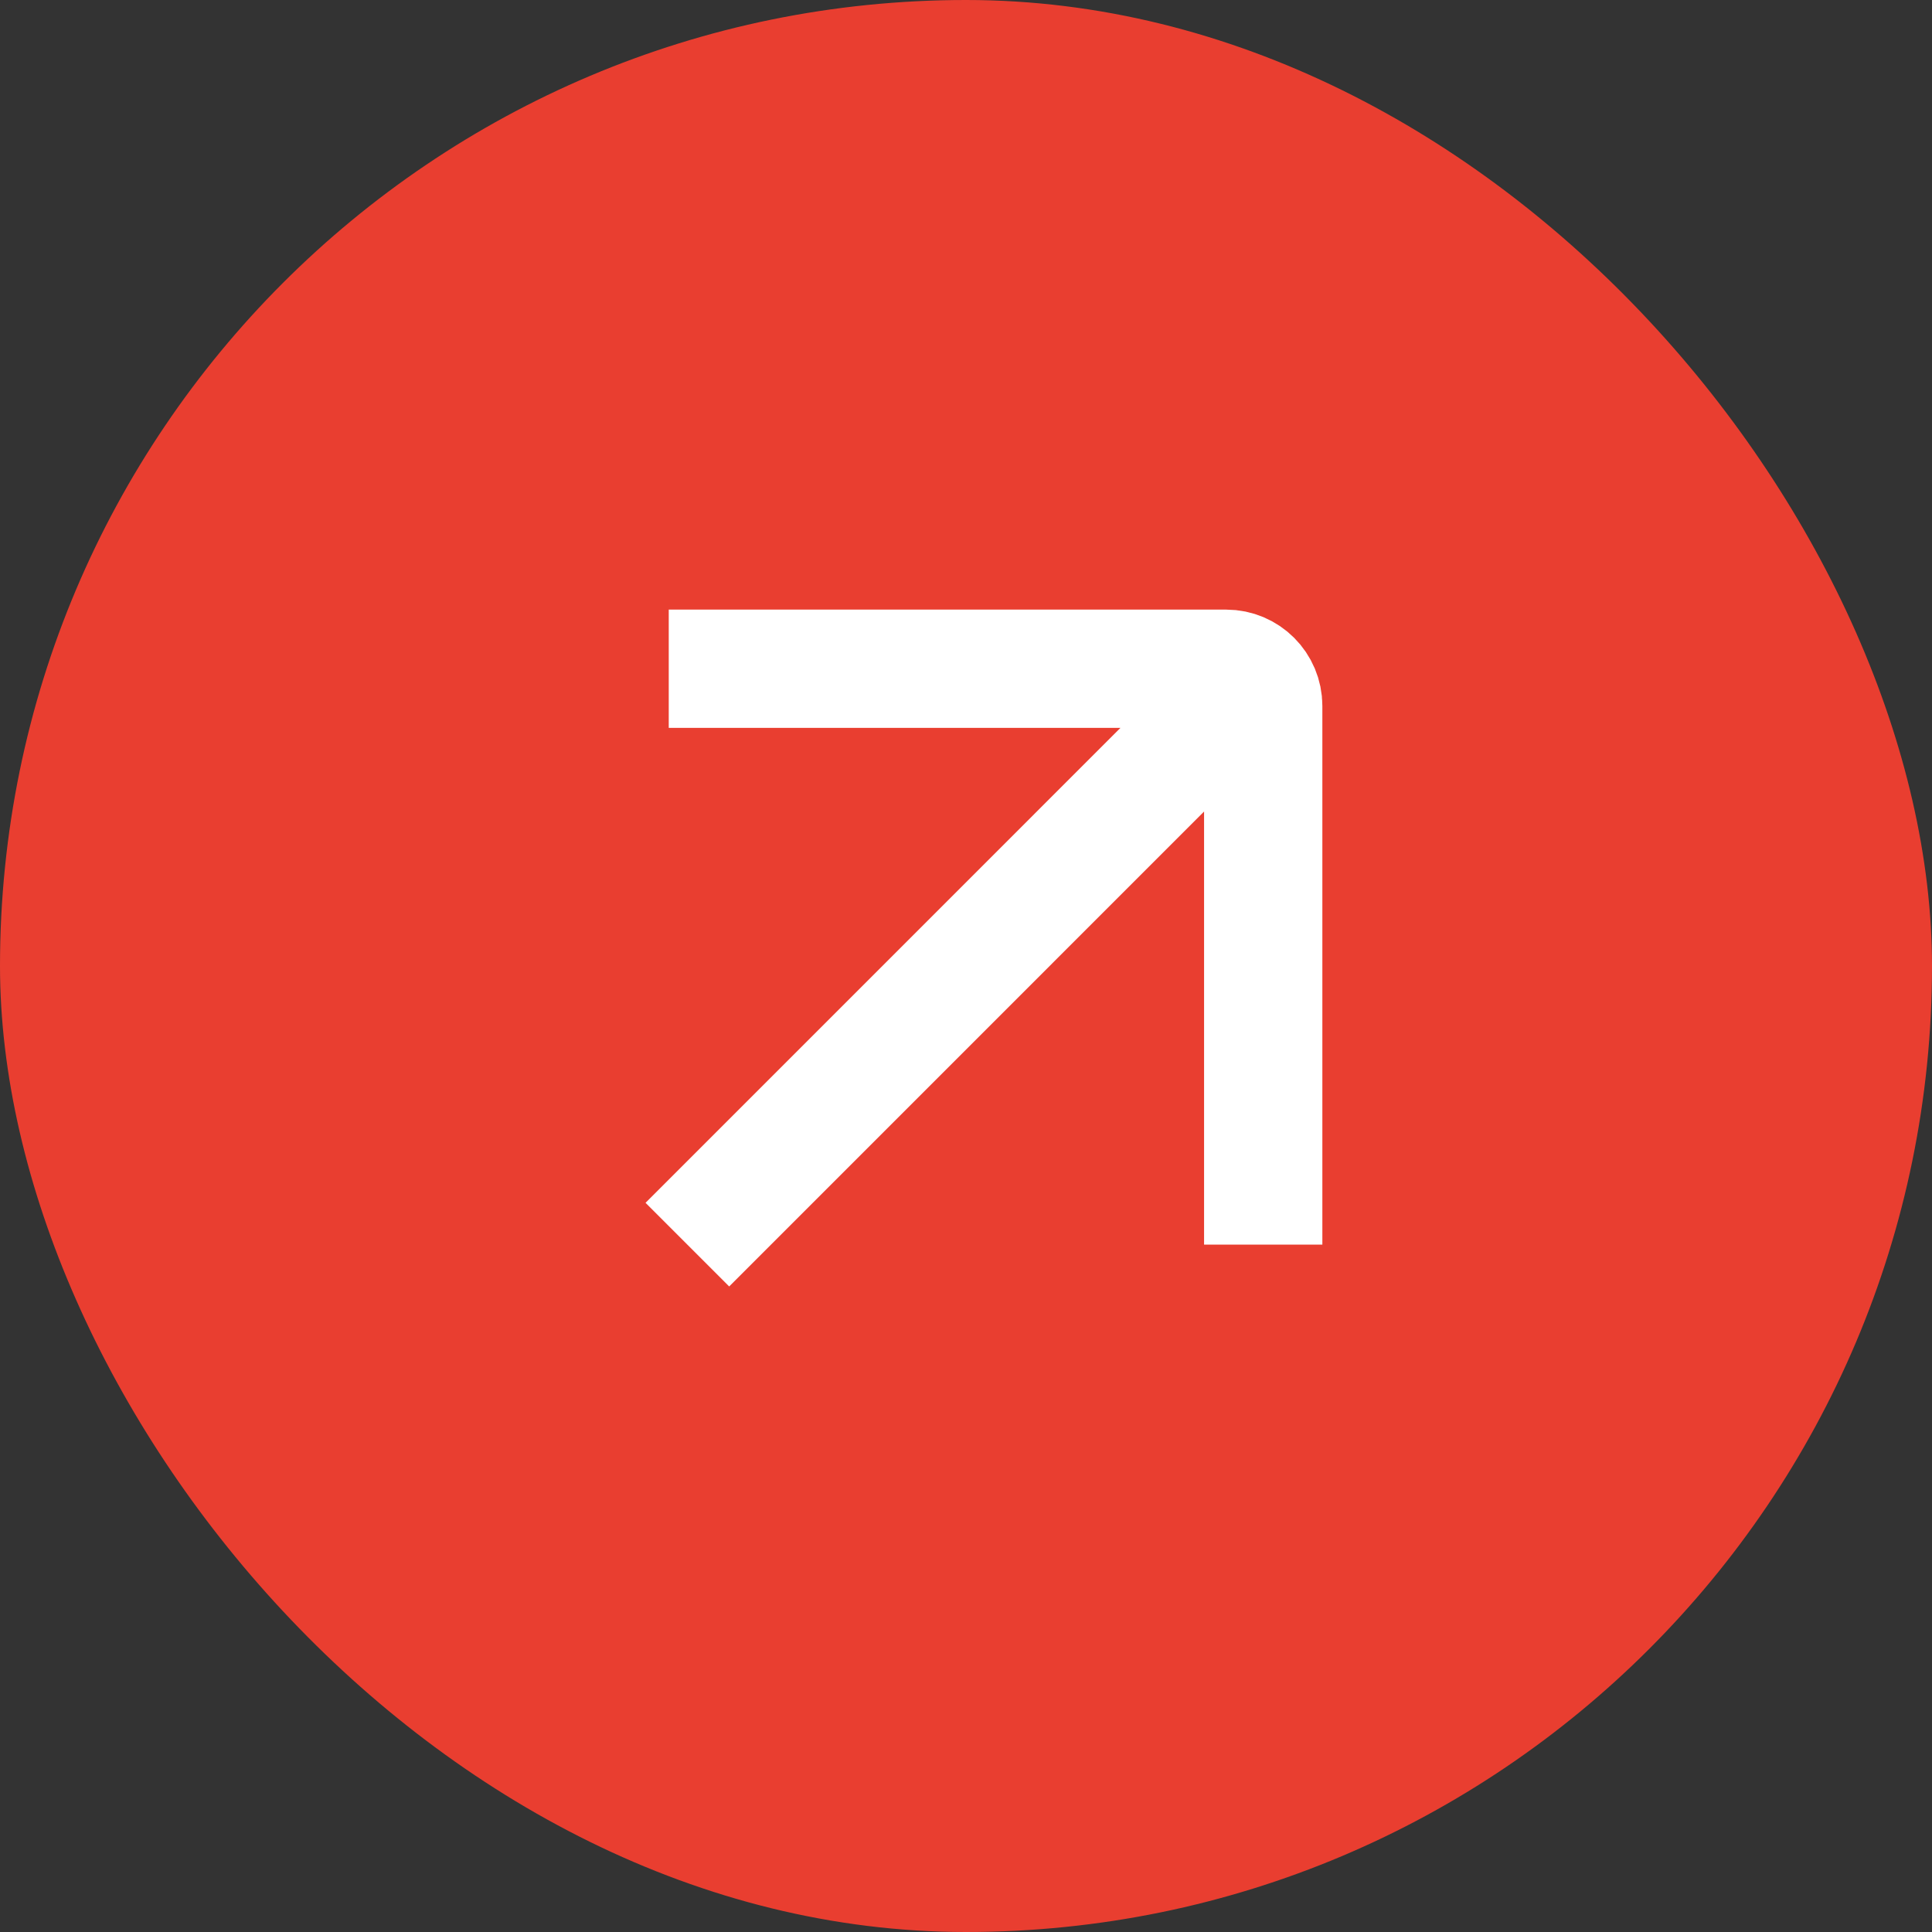
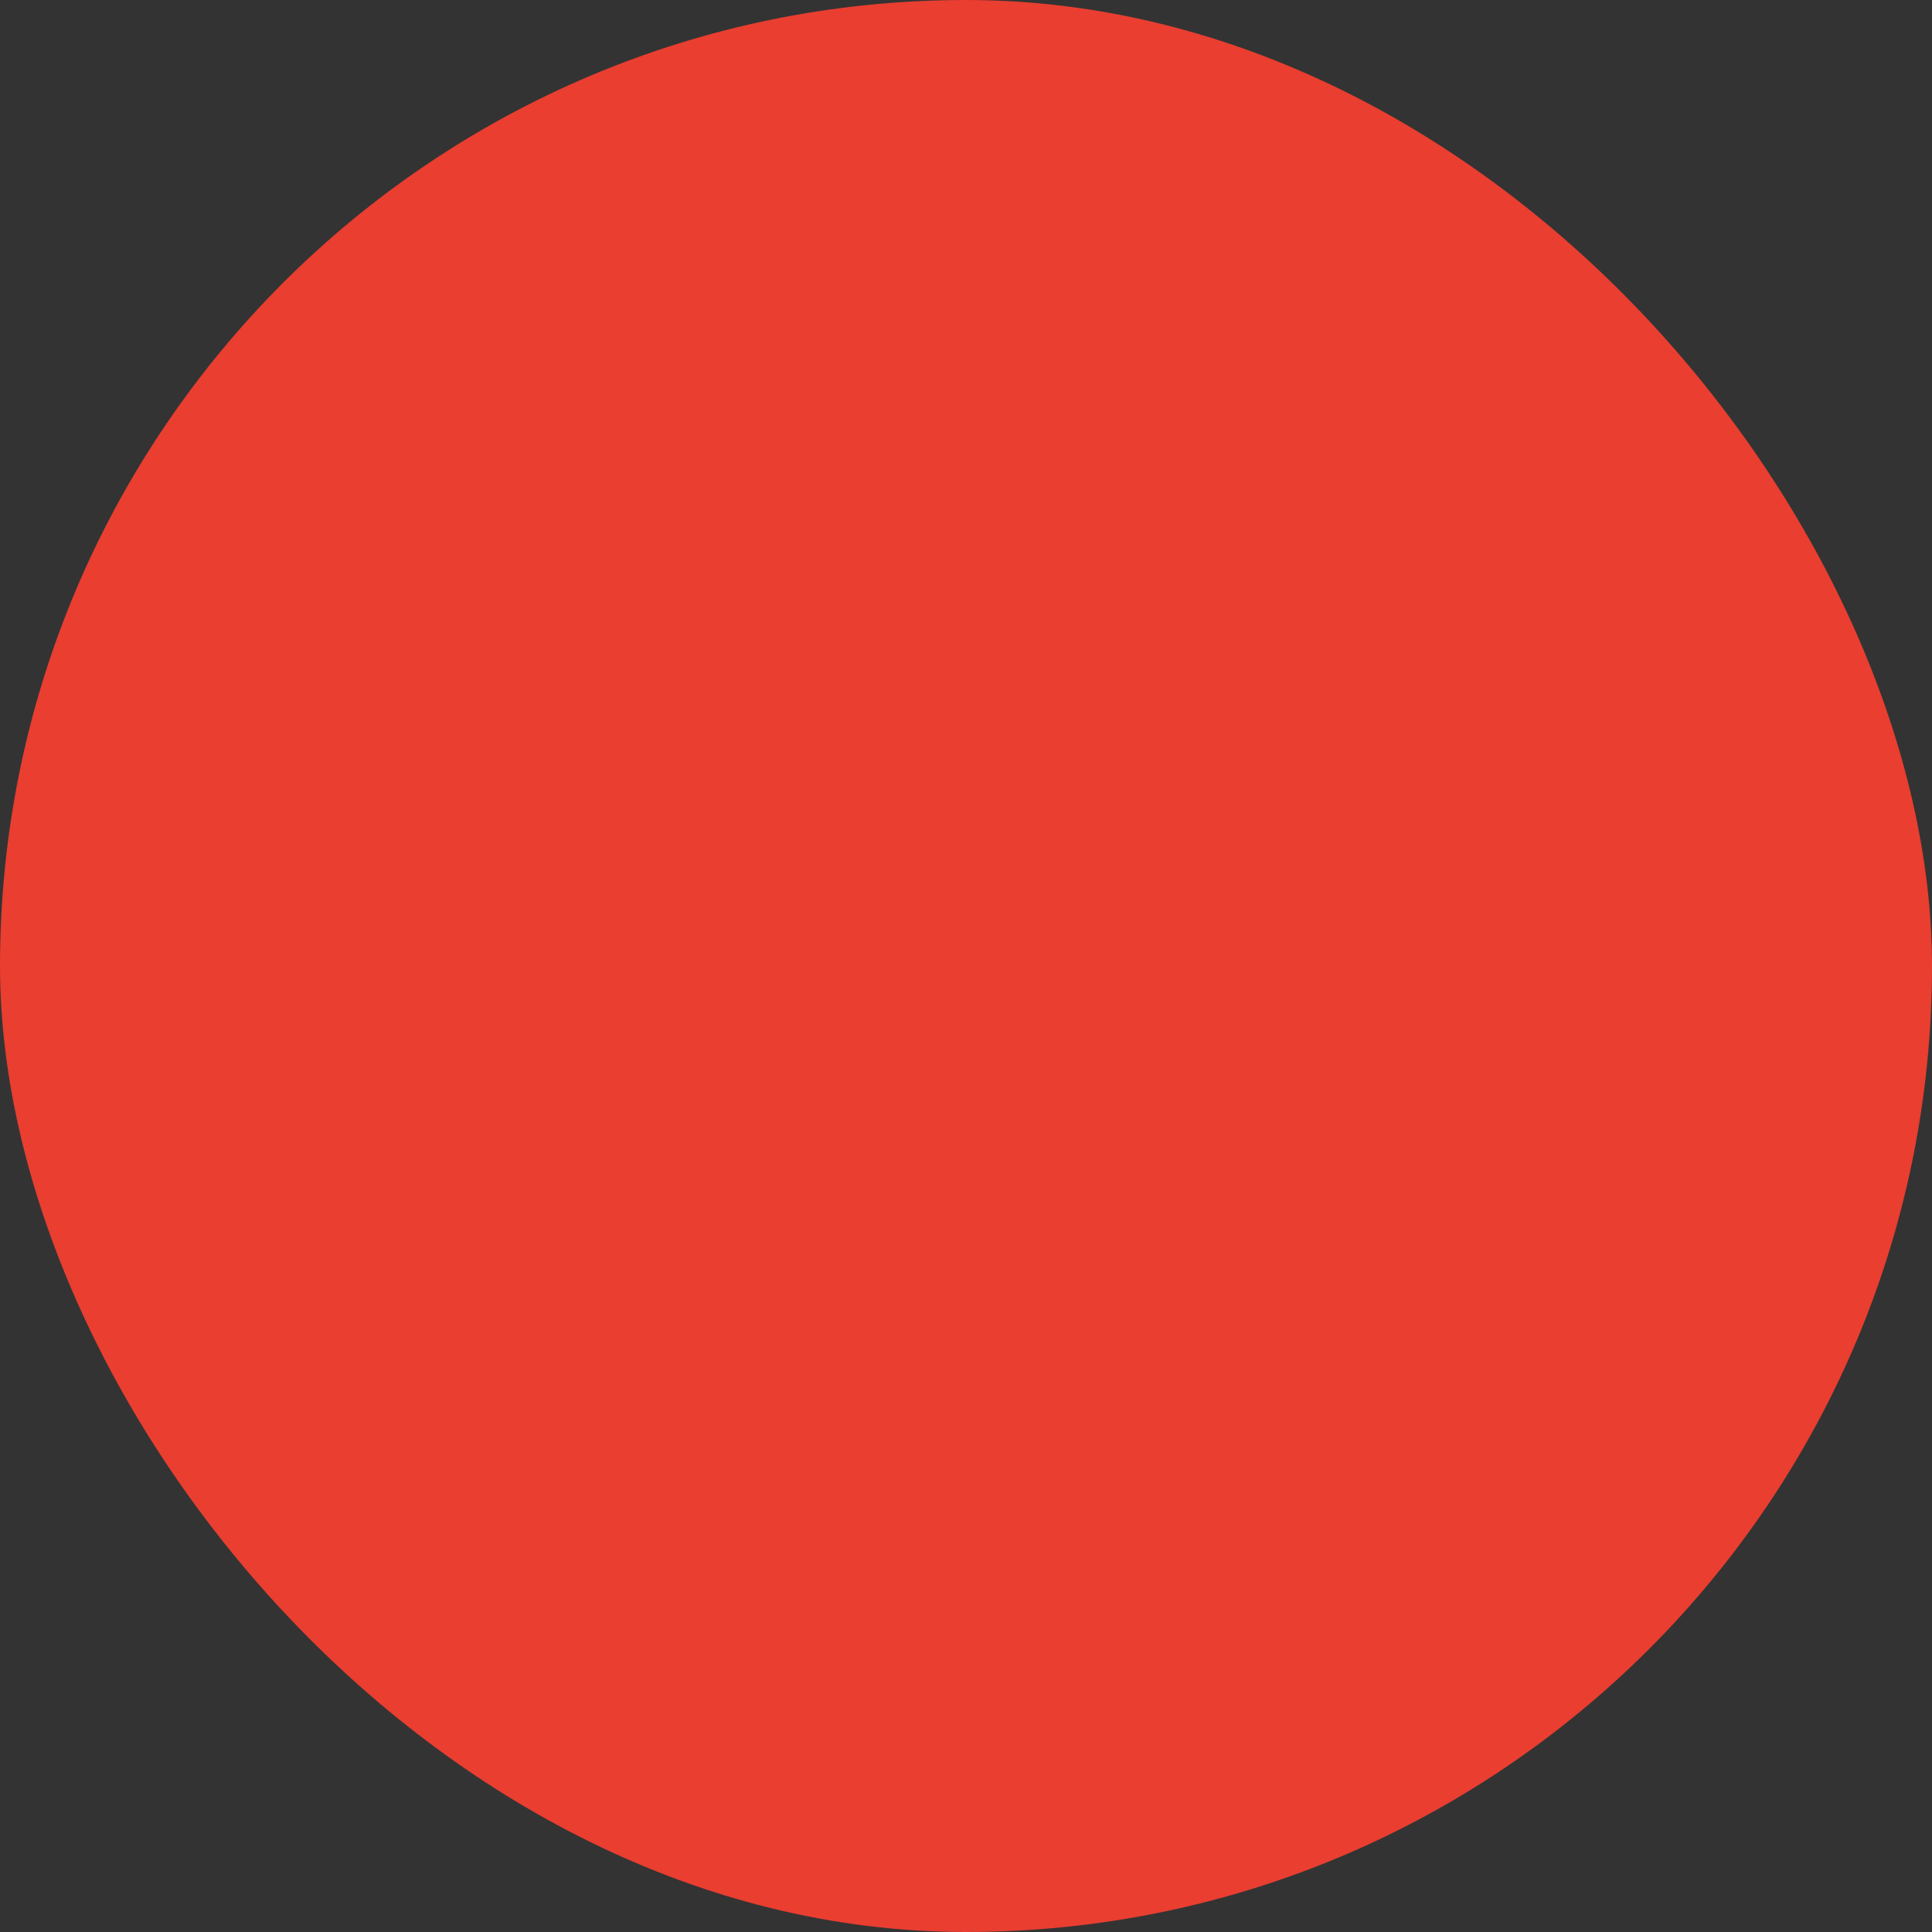
<svg xmlns="http://www.w3.org/2000/svg" width="49" height="49" viewBox="0 0 49 49" fill="none">
  <rect x="0" y="0" width="49" height="49" fill="#333333" stroke="none" />
  <rect width="49" height="49" rx="24.5" fill="#E93E30" />
-   <path d="M17.433 31.567L32.038 16.961M16.961 16.961H31.096C31.616 16.961 32.038 17.383 32.038 17.904V31.567" stroke="white" stroke-width="3" />
</svg>